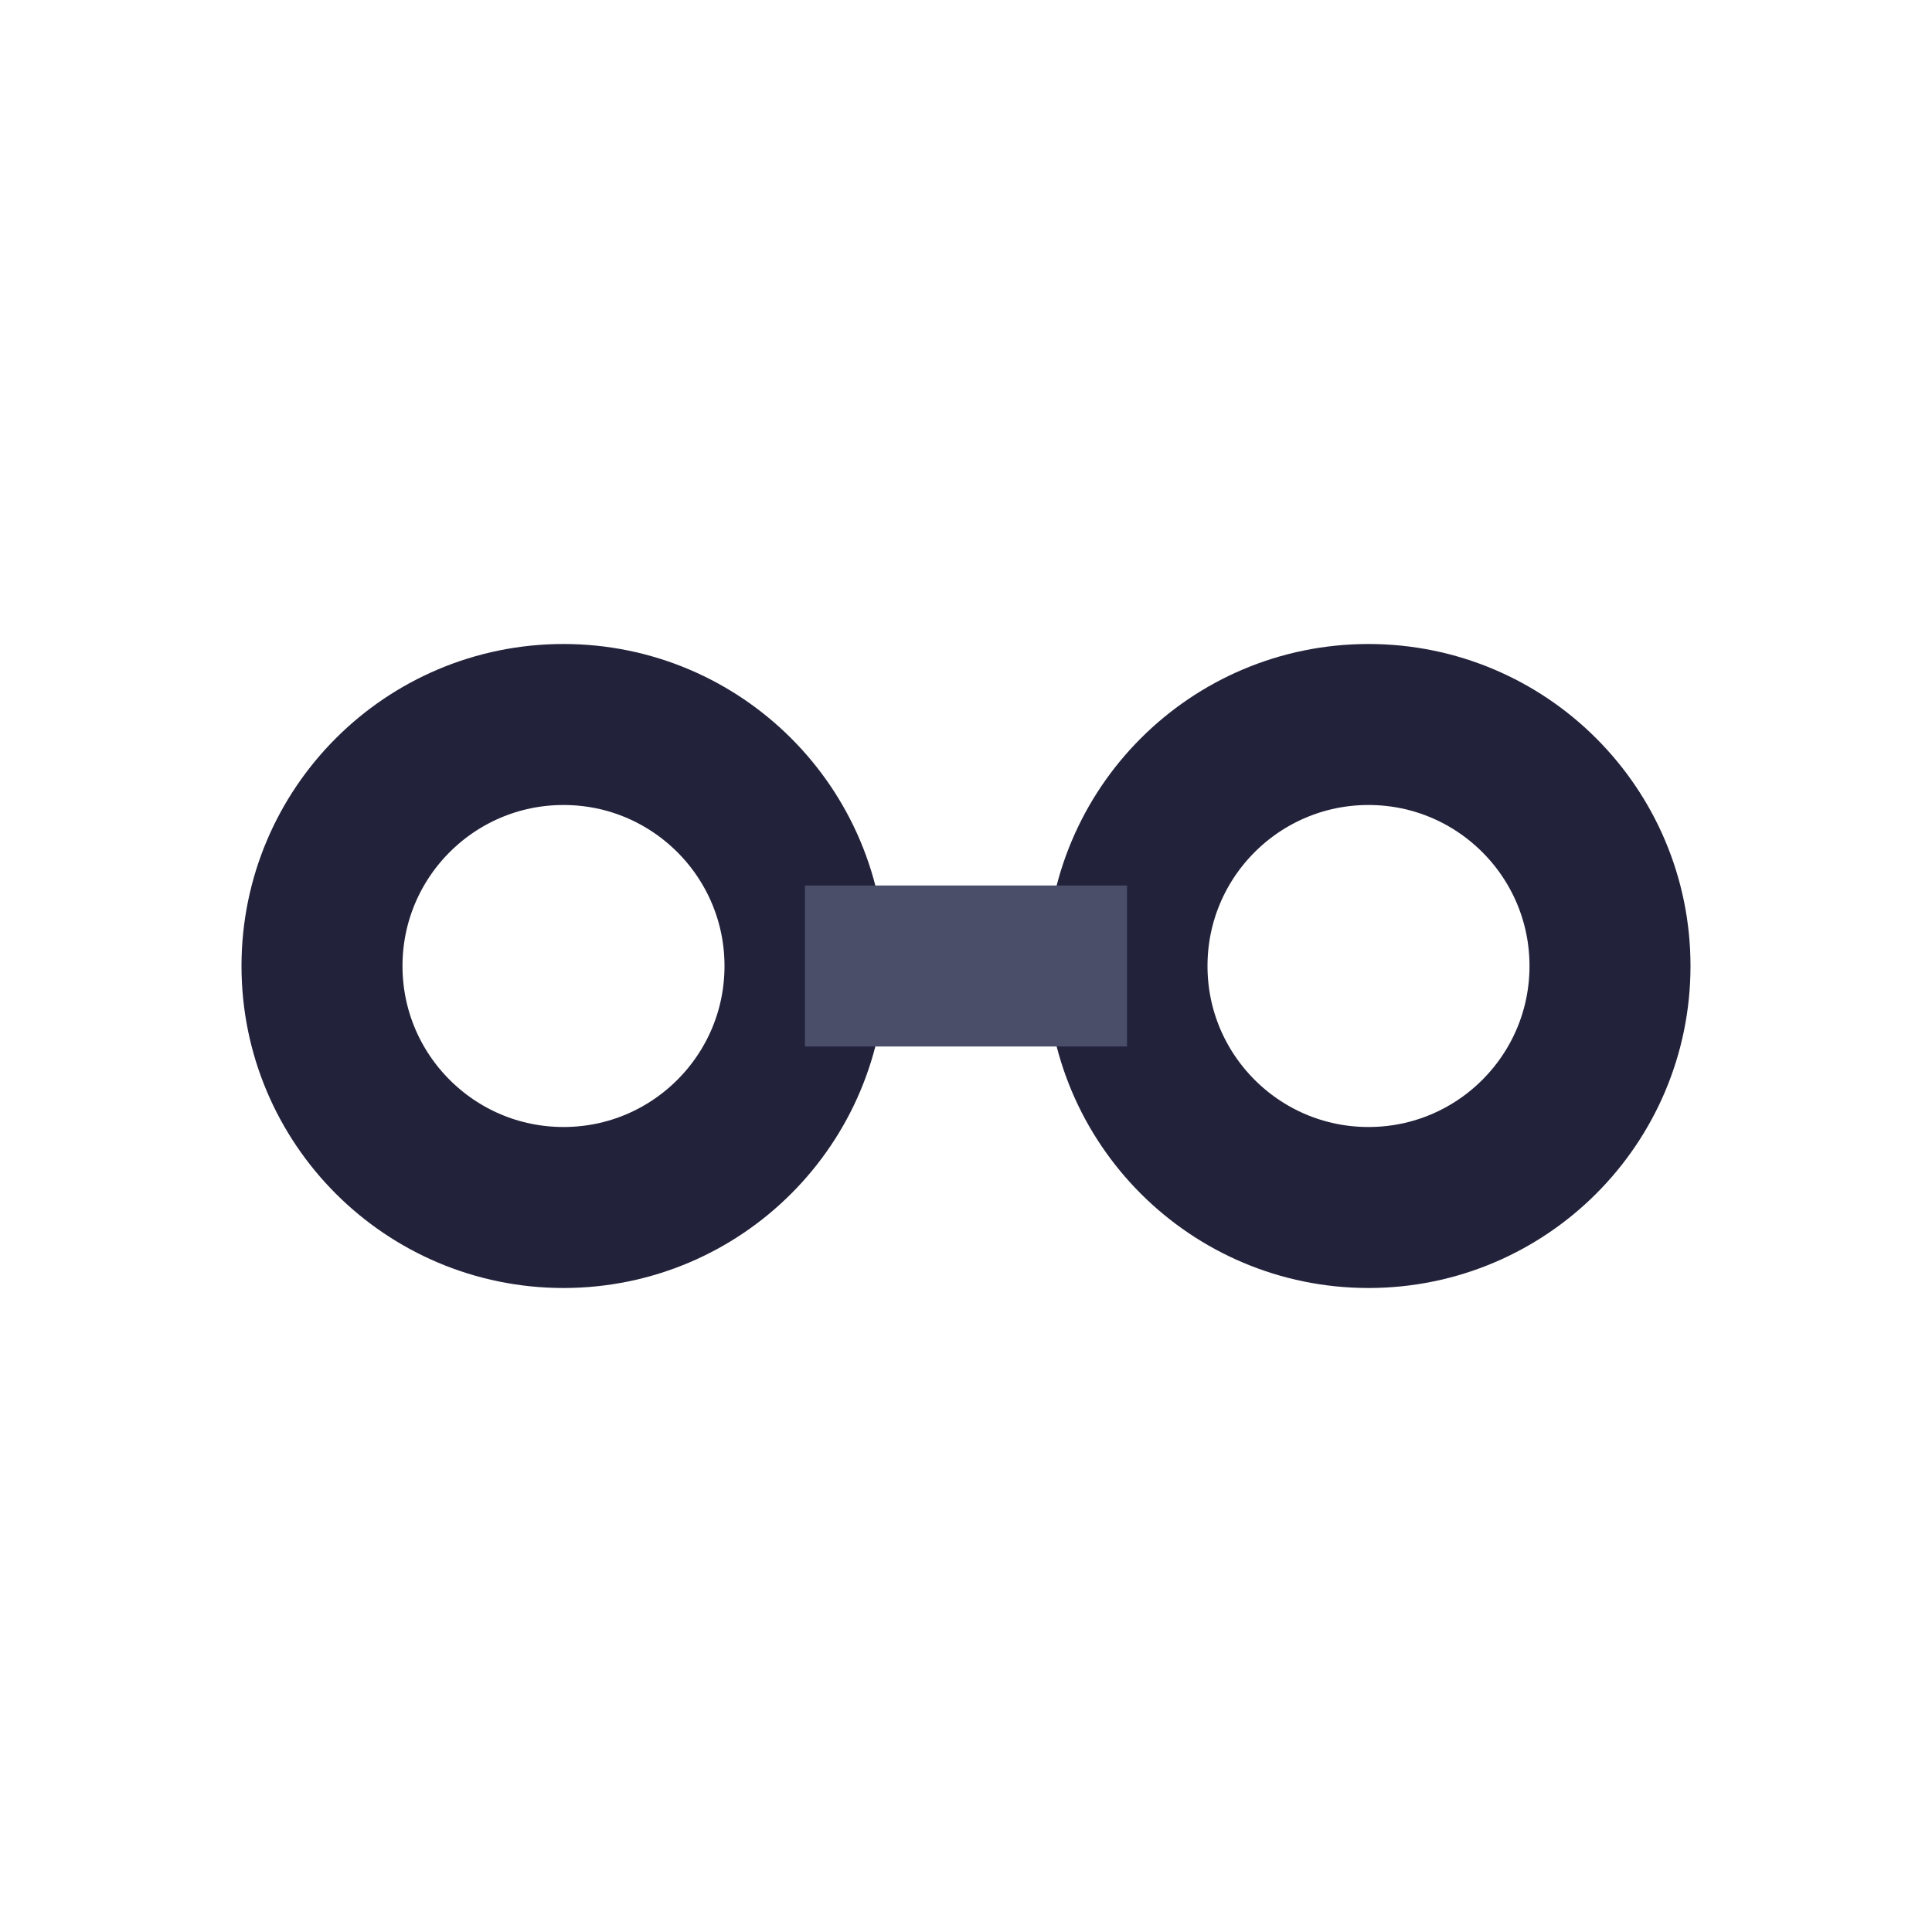
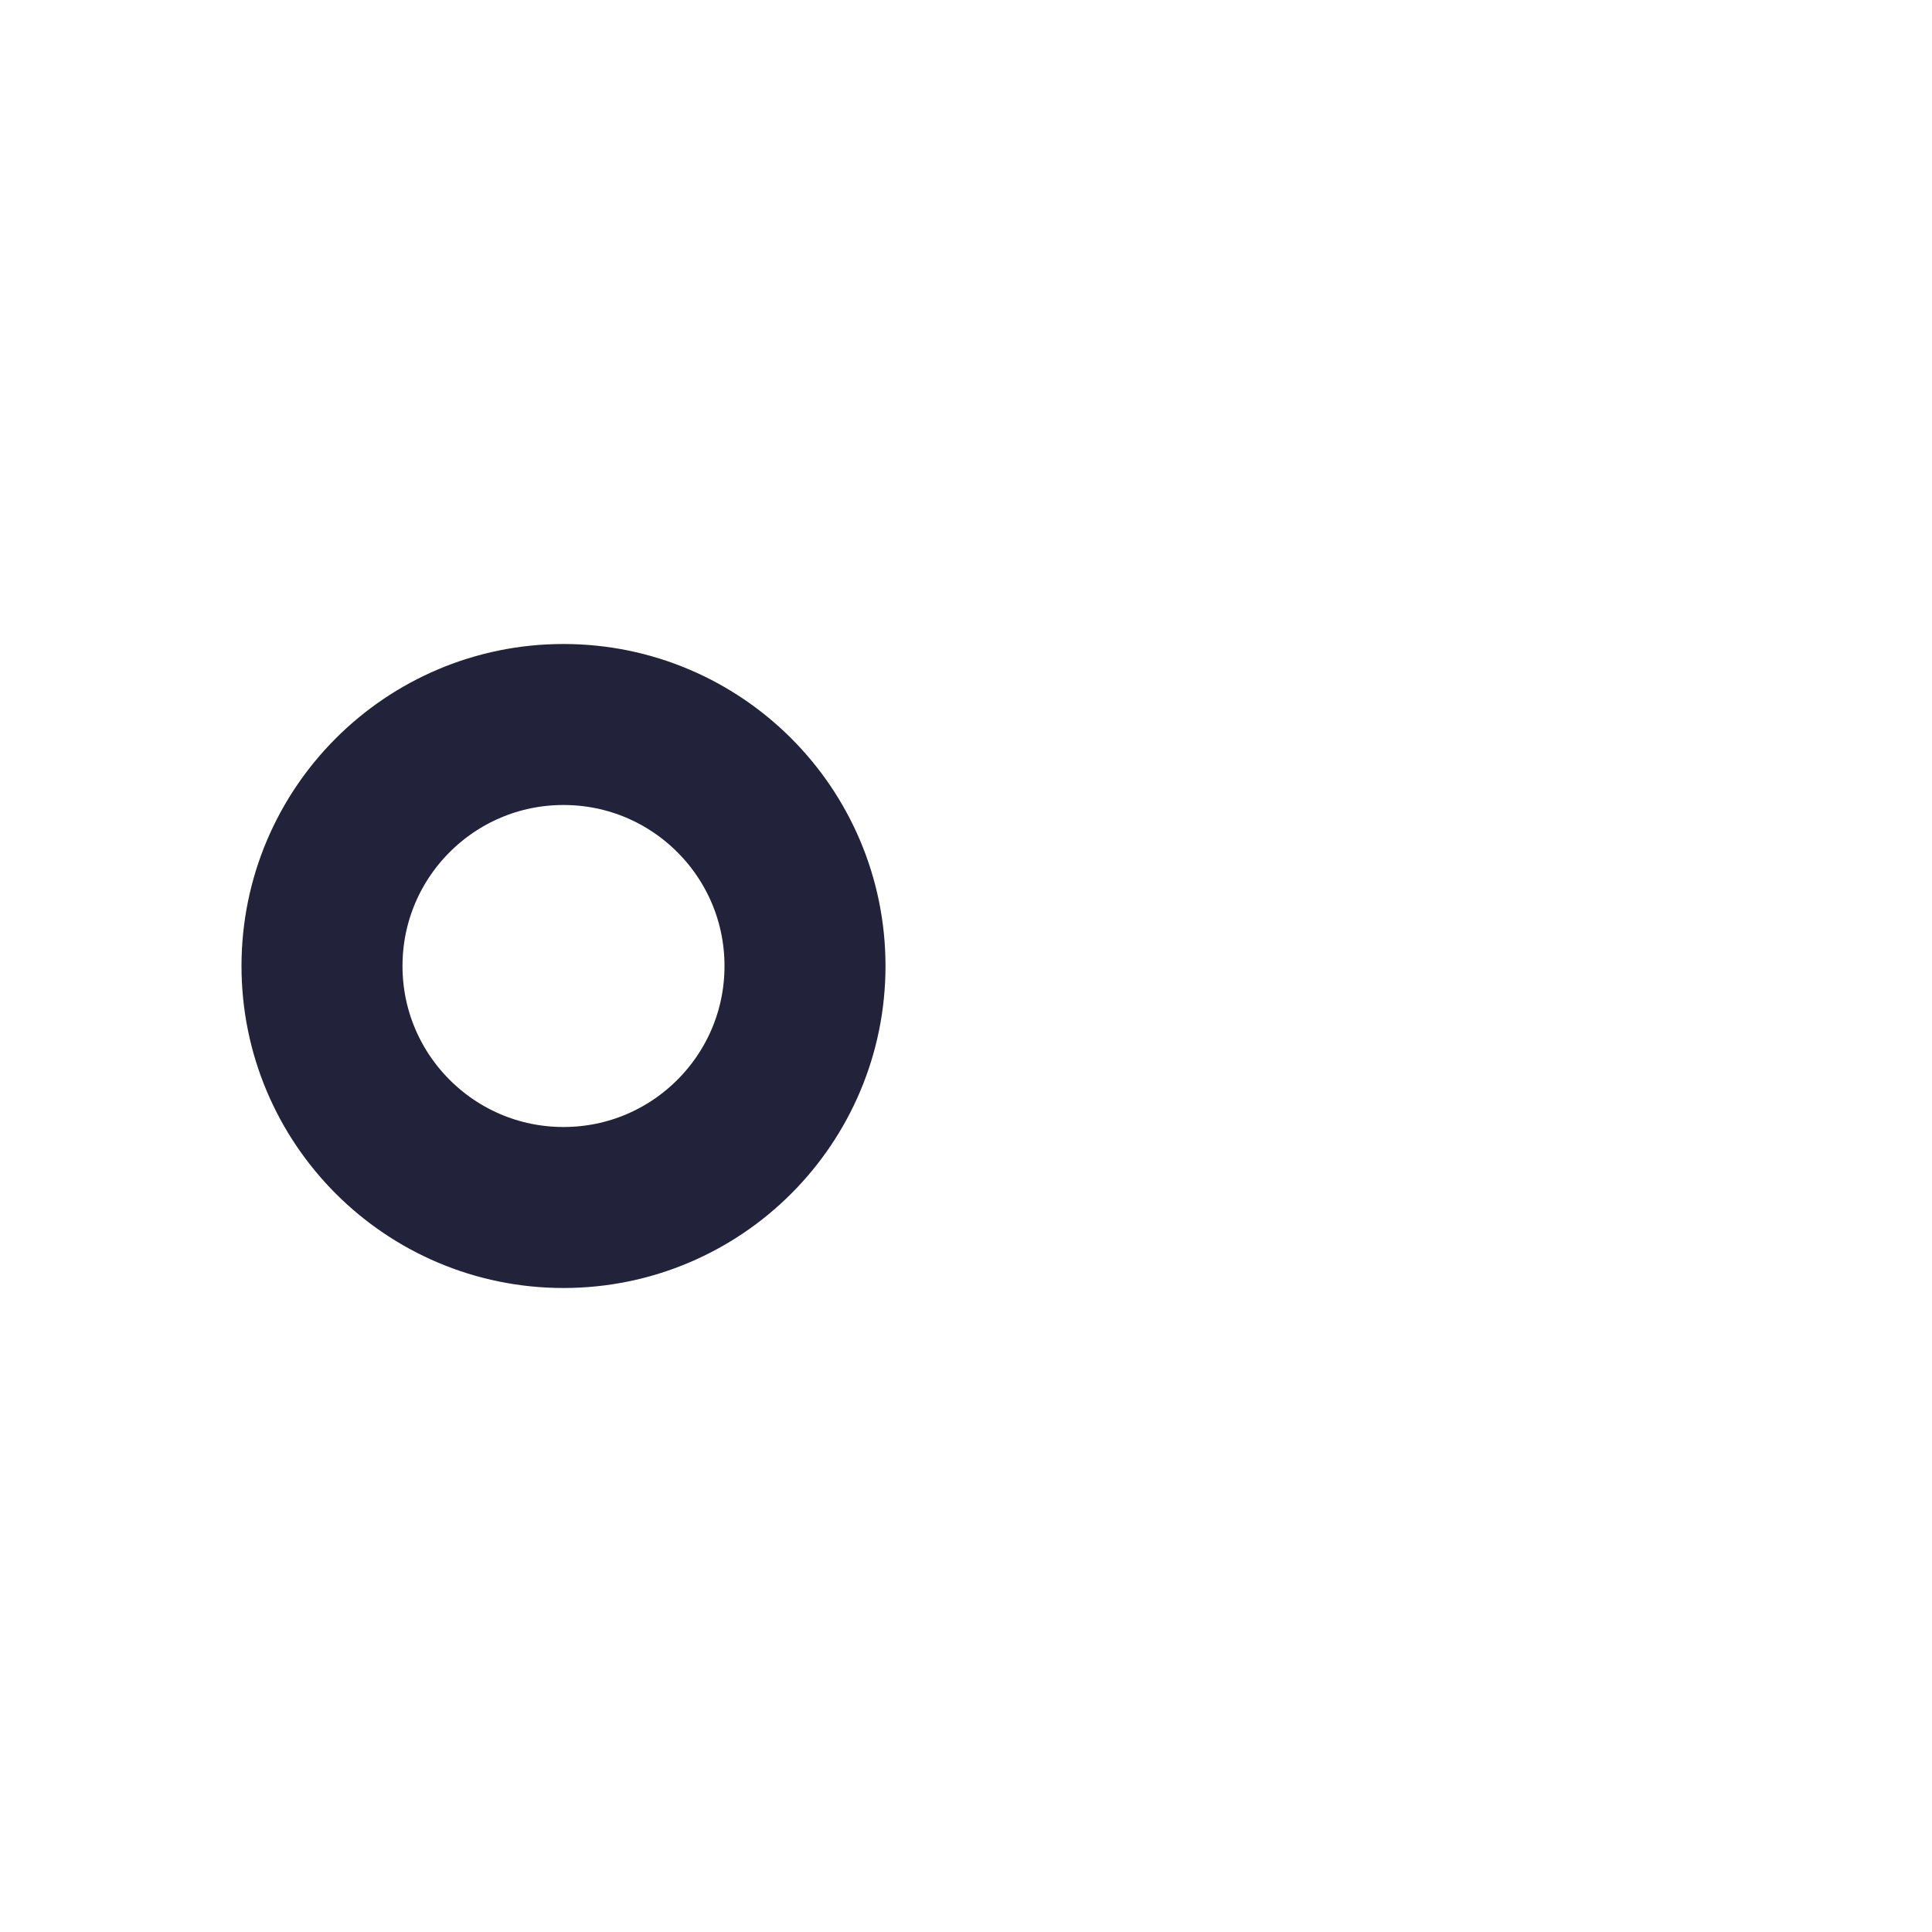
<svg xmlns="http://www.w3.org/2000/svg" width="24" height="24" viewBox="0 0 24 24">
  <circle cx="7" cy="12" r="3" fill="none" stroke="#22223B" stroke-width="2" />
-   <circle cx="17" cy="12" r="3" fill="none" stroke="#22223B" stroke-width="2" />
-   <path d="M10 12h4" stroke="#4A4E69" stroke-width="2" />
</svg>